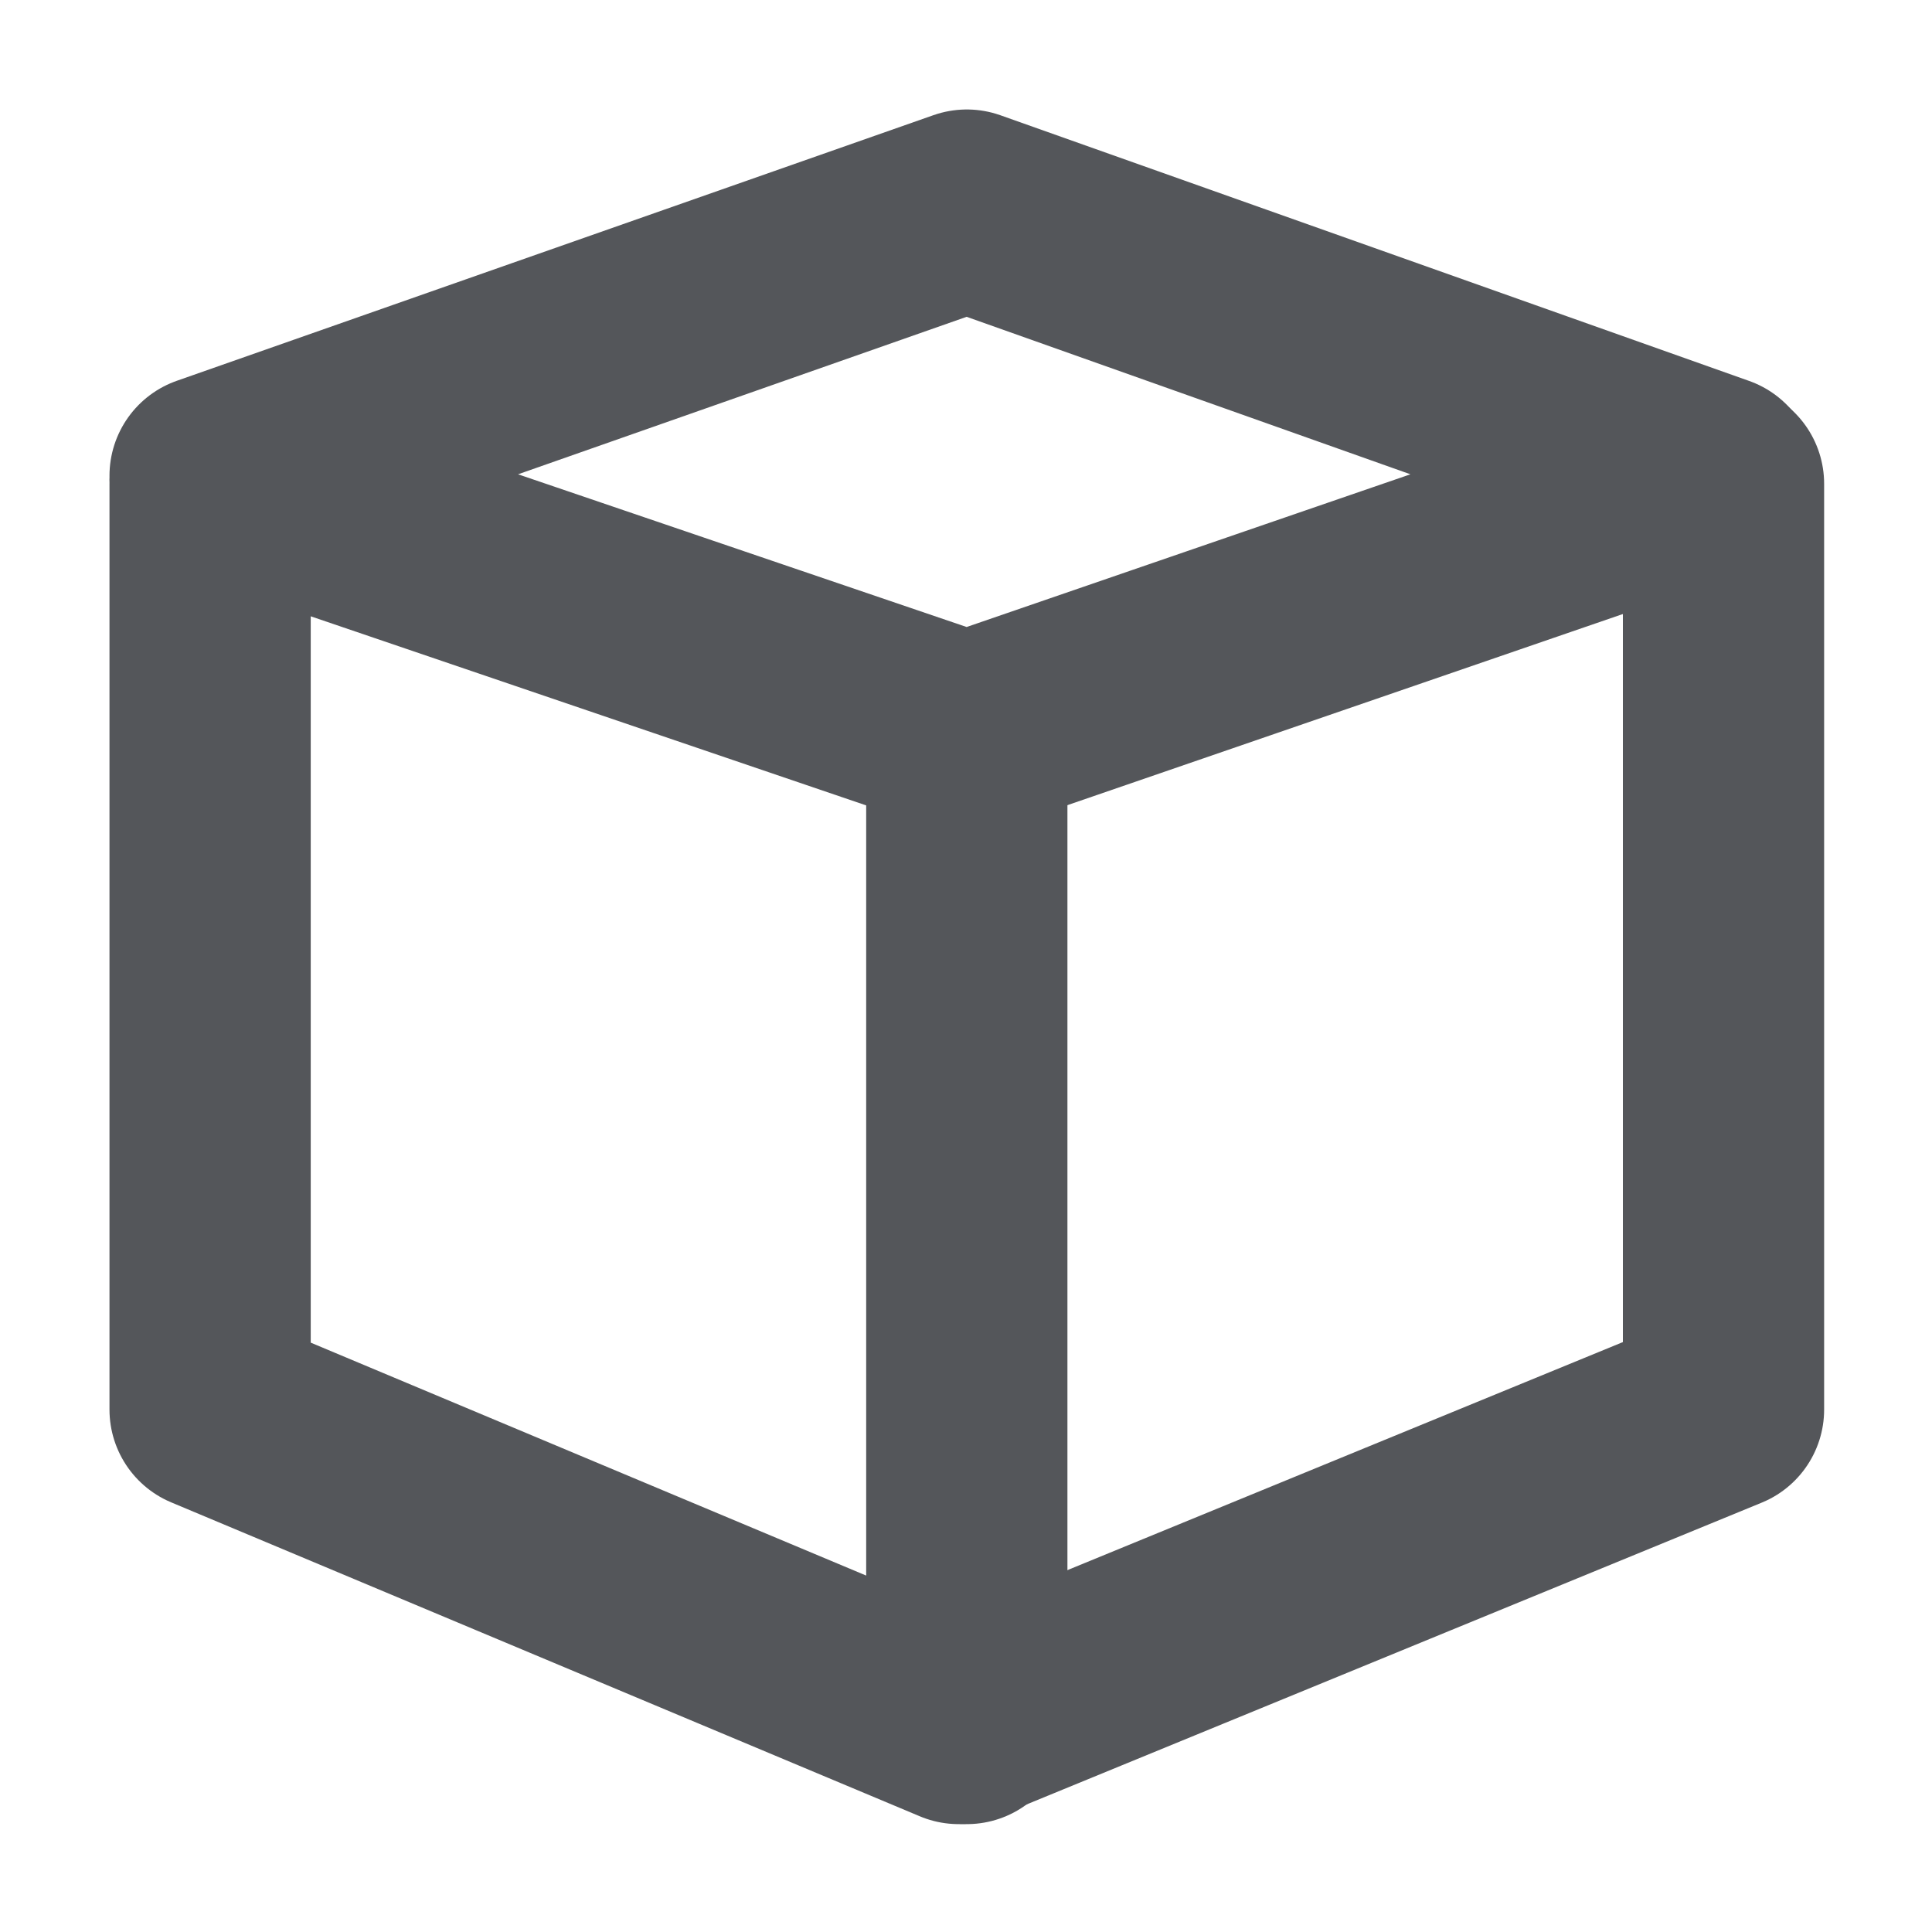
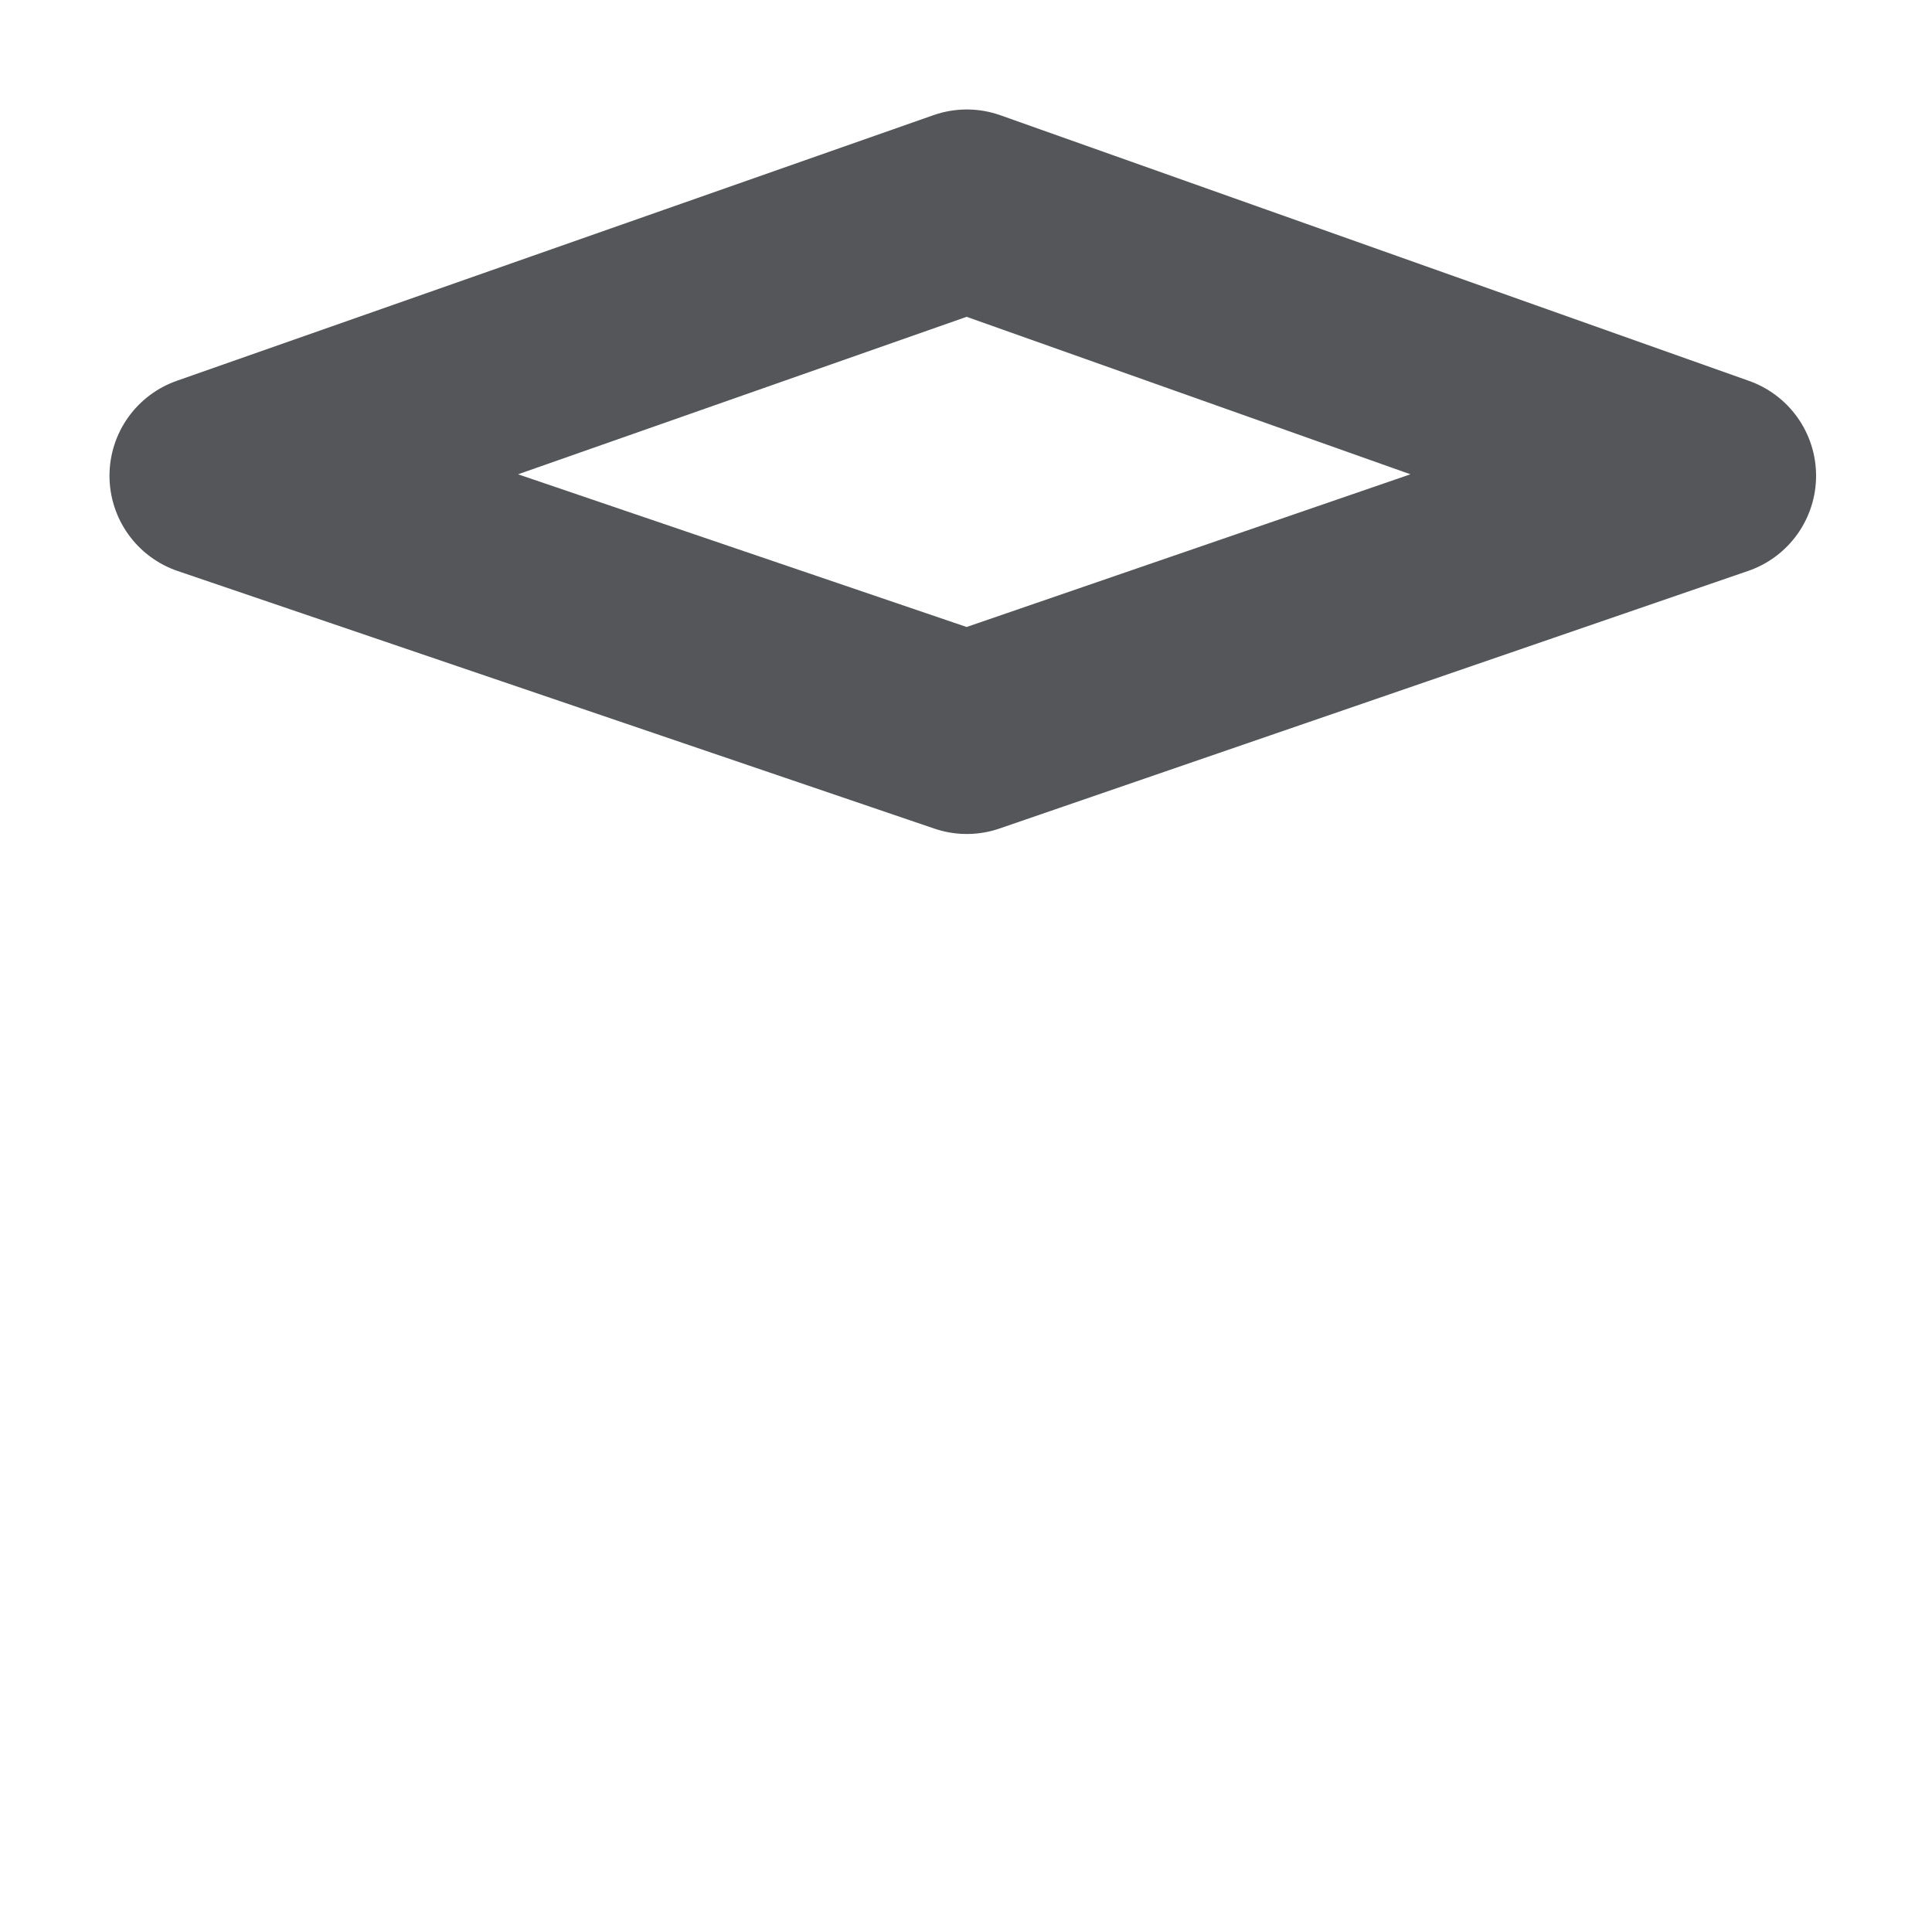
<svg xmlns="http://www.w3.org/2000/svg" version="1.1" id="Lager_1" x="0px" y="0px" viewBox="0 0 24 24" style="enable-background:new 0 0 24 24;" xml:space="preserve">
  <style type="text/css">
		.st0 {
			fill: none;
			stroke: #54565A;
			stroke-width: 2.5;
			stroke-linecap: round;
			stroke-linejoin: round;
		}
	</style>
  <g id="Group_16539" transform="translate(-648.69 -1025.69)">
    <path id="Path_33674" class="st0" d="M660.7,1028.3l9.3,3.3l-9.3,3.2l-9.4-3.2L660.7,1028.3z" />
-     <path id="Path_33675" class="st0" d="M670.1,1031.7v11.5l-9.5,3.9l-9.3-3.9v-11.5" />
-     <path id="Path_33676" class="st0" d="M660.7,1034.9v12.2" />
  </g>
</svg>